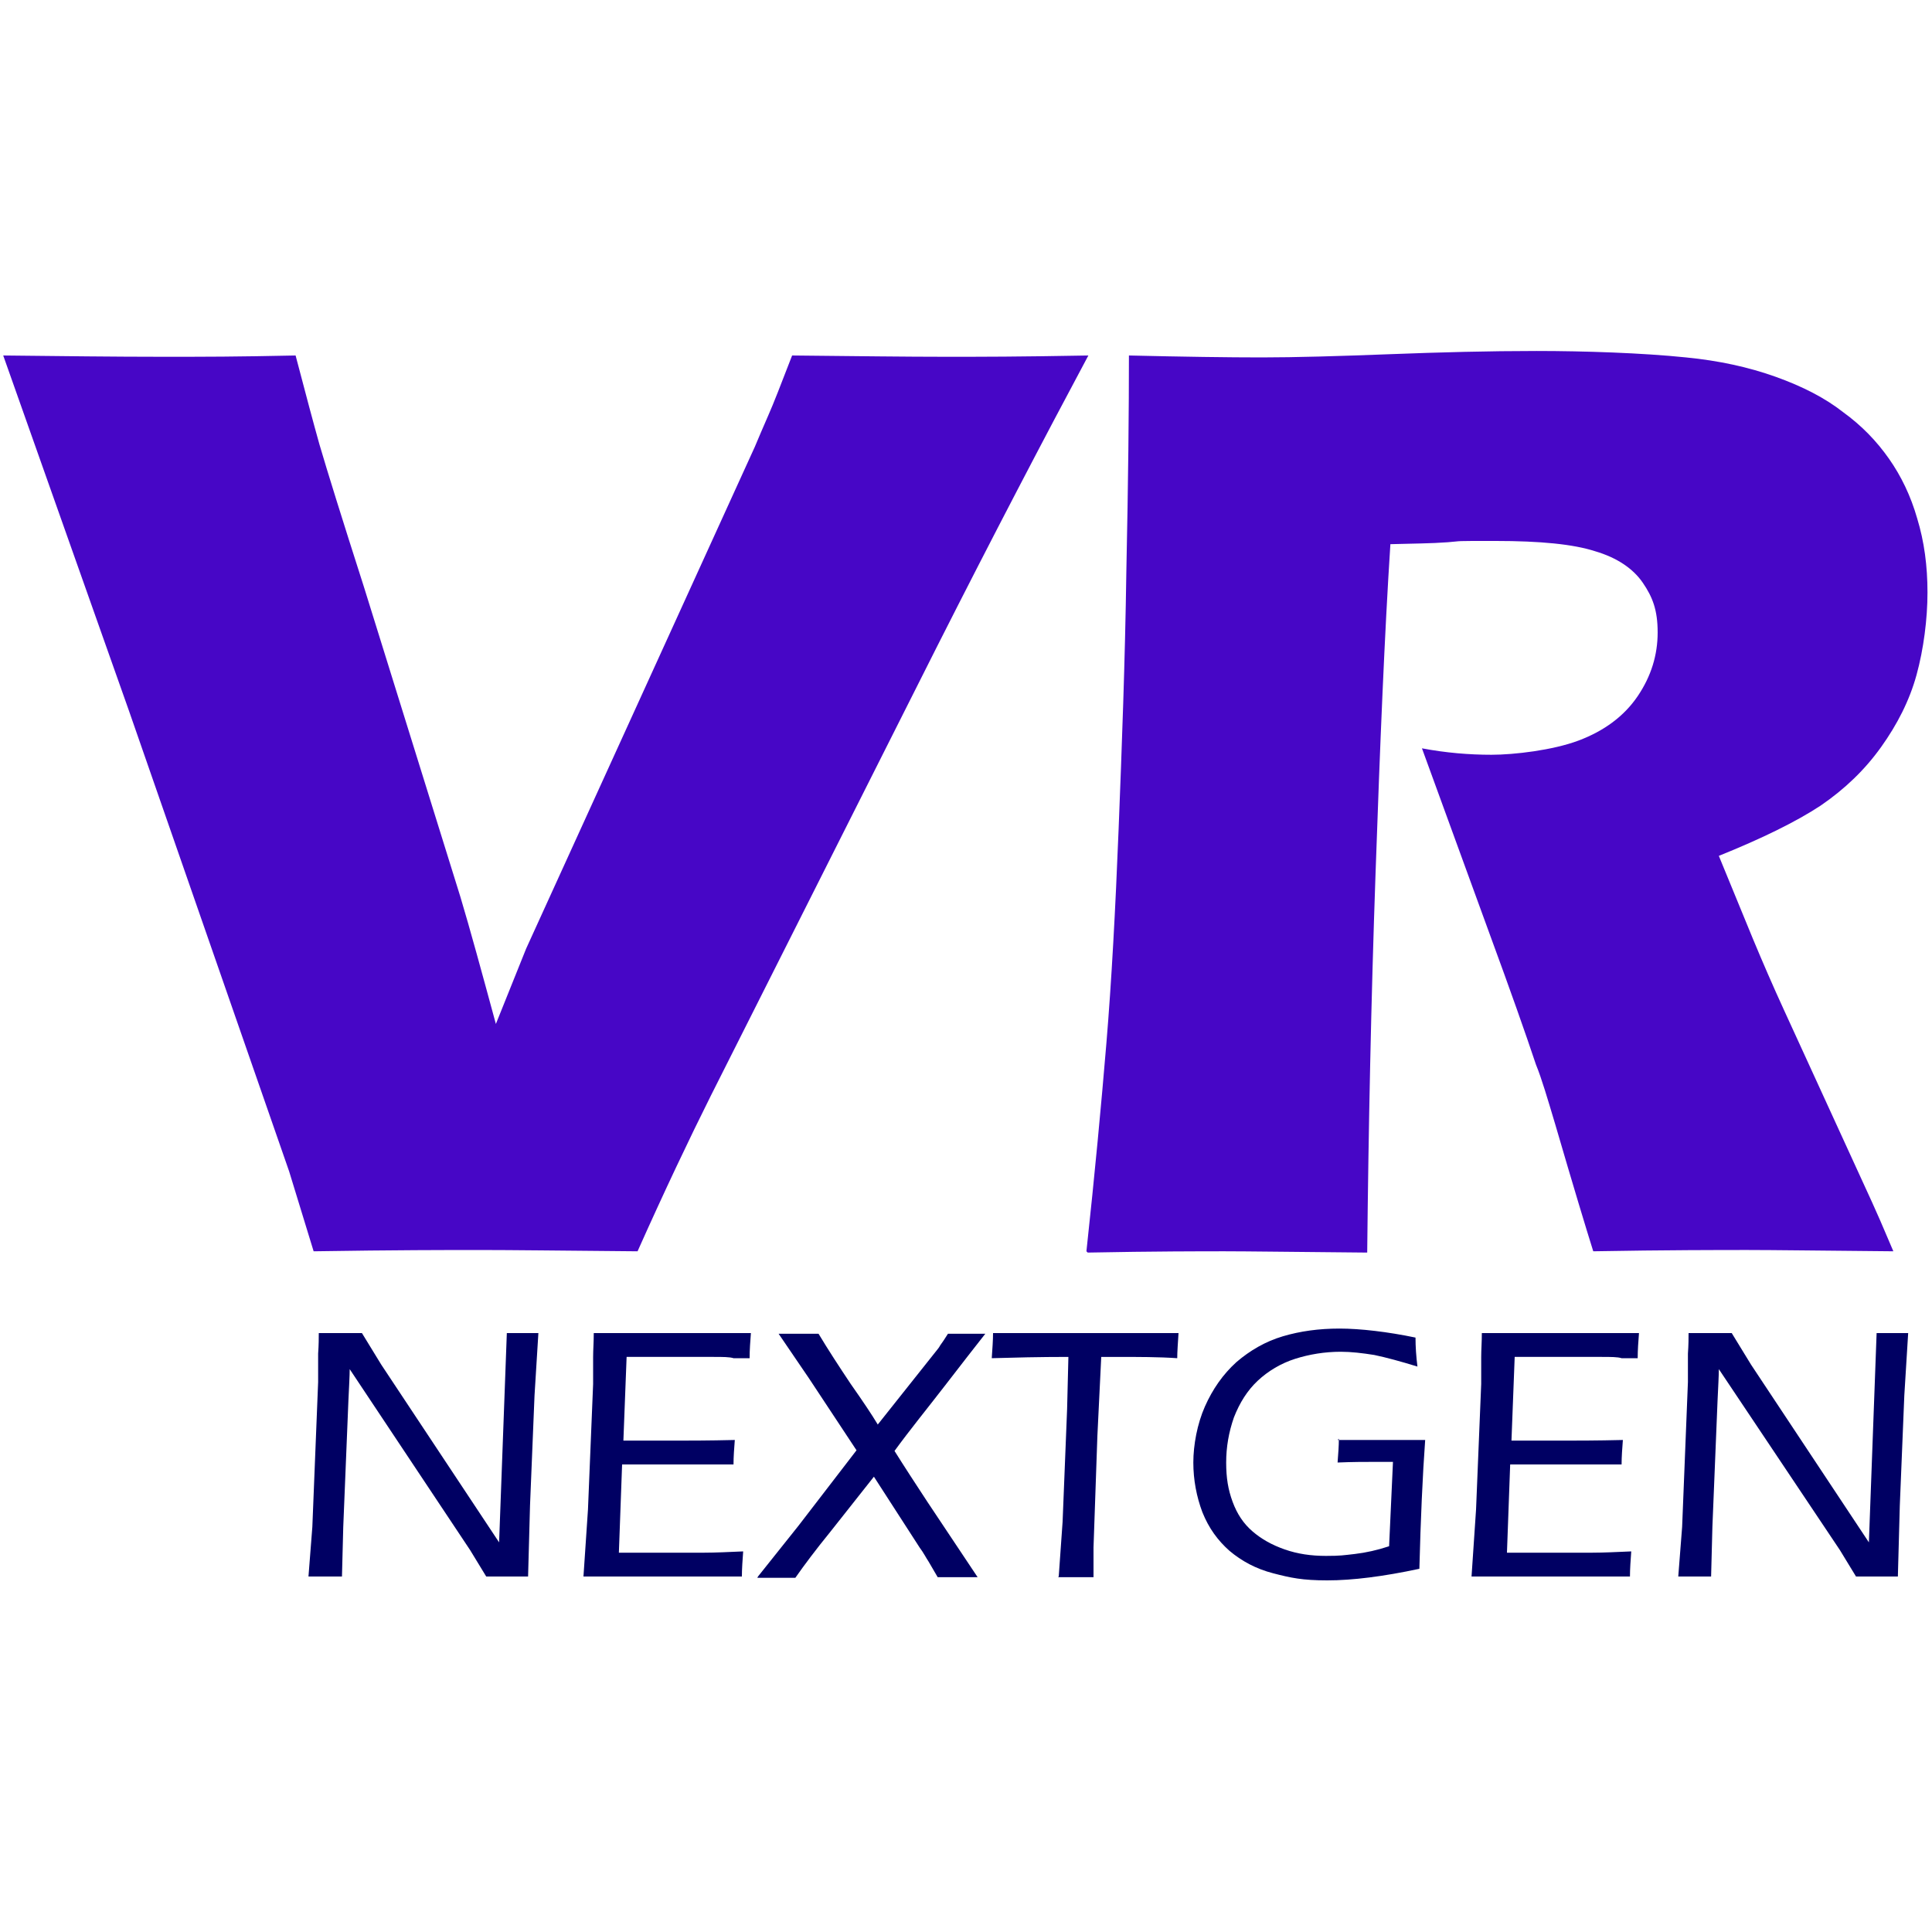
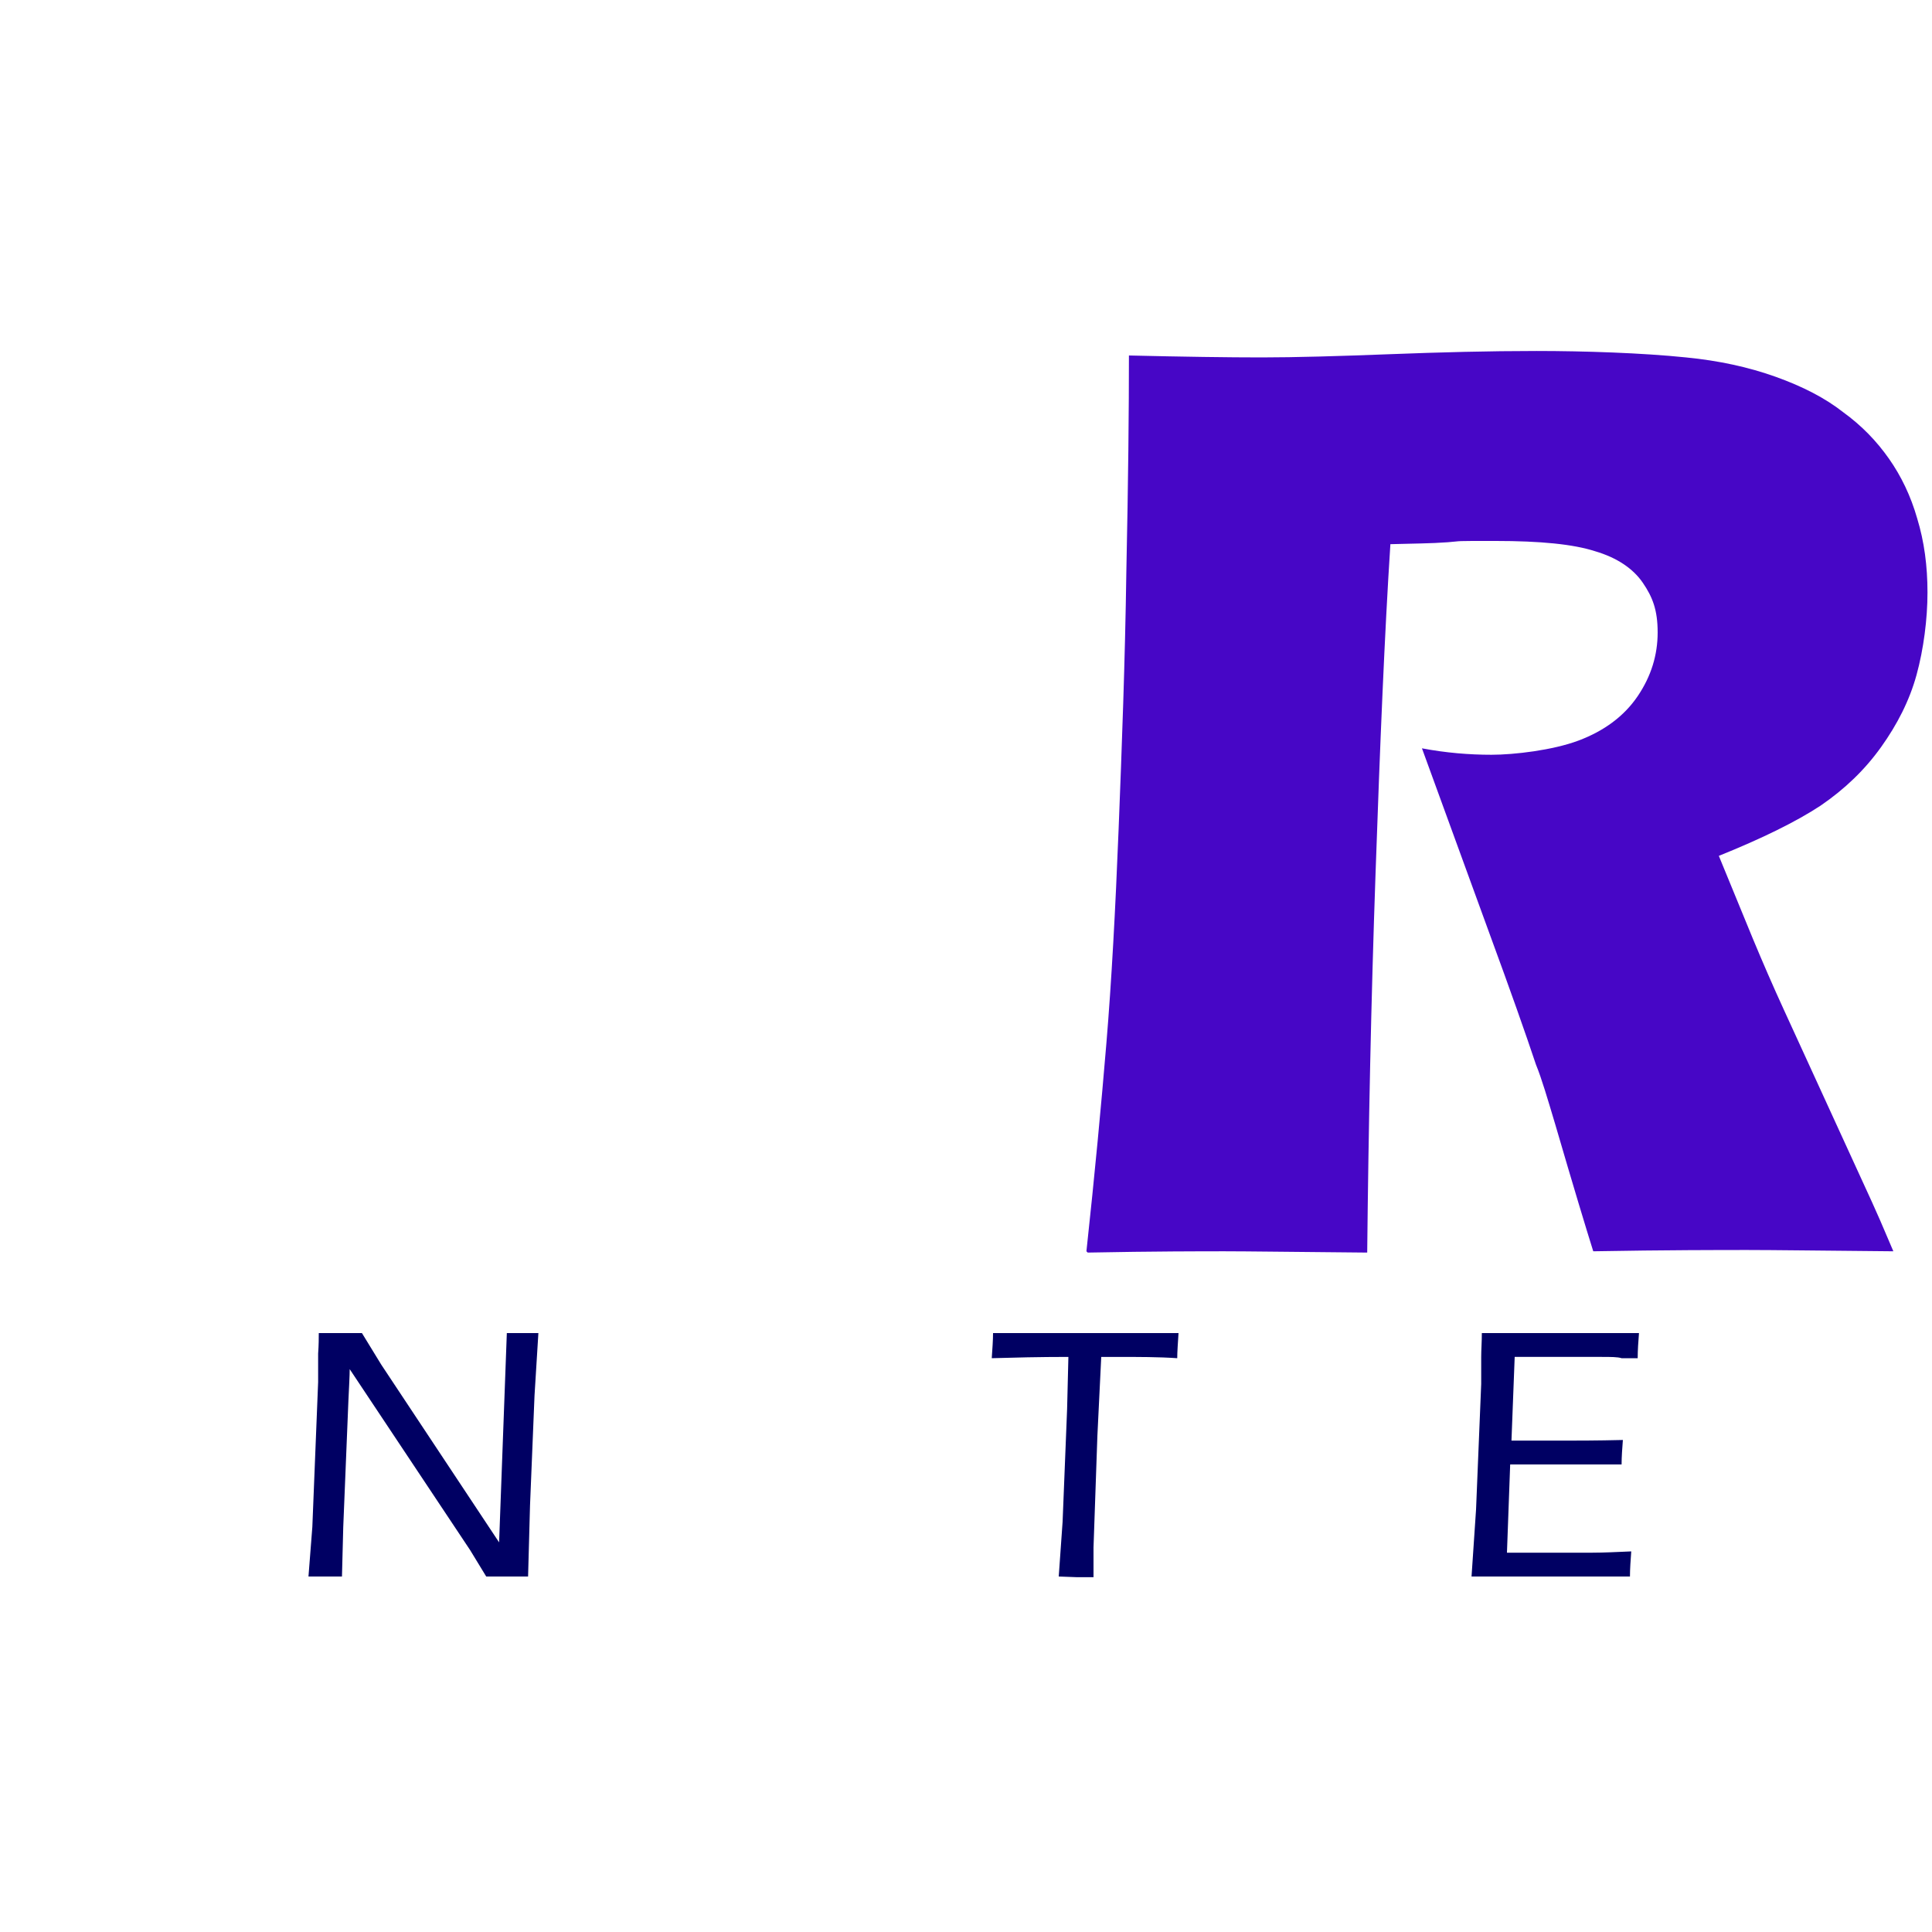
<svg xmlns="http://www.w3.org/2000/svg" id="Layer_1" version="1.1" viewBox="0 0 300 300">
  <defs>
    <style> .st0 { fill: #000063; } .st1 { fill: #4706c6; } </style>
  </defs>
  <g>
-     <path class="st1" d="M48.7,194.3l-3.8-12.4-24.9-71.6L.5,55.2c9.2.1,17.4.2,24.6.2s11.3,0,20.8-.2c1.6,6.1,2.8,10.6,3.7,13.8,1.2,4.1,3.5,11.5,6.9,22.1l15,48.2c1.5,5,3.3,11.6,5.5,19.7l4.7-11.7,35.5-77.9c.6-1.4,1.3-3.1,2.1-4.9.8-1.8,2-4.9,3.7-9.3,9.9.1,17.8.2,23.8.2s11.1,0,22.2-.2c-6.9,12.9-14.8,28-23.5,45.2l-35.1,69.7c-3.4,6.8-7.2,14.8-11.4,24.2-11.4-.1-19.6-.2-24.5-.2s-13.1,0-25.8.2Z" />
    <path class="st1" d="M168.7,194.3c1.3-12,2.3-22.7,3.1-32.3.8-9.6,1.4-20.7,1.9-33.3.5-12.6,1-26,1.2-40,.3-14,.4-25.2.4-33.5,8.5.2,15.4.3,20.6.3s12.1-.2,19.9-.5c7.8-.3,15.4-.5,22.8-.5s16.4.3,23.2,1c5.1.5,9.7,1.5,13.9,3,4.2,1.5,7.7,3.3,10.5,5.5,2.9,2.1,5.2,4.5,7.1,7.2,1.9,2.7,3.4,5.8,4.4,9.3,1.1,3.6,1.6,7.4,1.6,11.5s-.6,8.8-1.7,12.8-3,7.7-5.5,11.2c-2.5,3.5-5.6,6.5-9.4,9.1-3.8,2.5-9.1,5.1-15.8,7.8l5.3,12.9c1.5,3.6,3.1,7.3,4.8,11l13.7,29.9c.6,1.3,1.7,3.8,3.3,7.6-11.2-.1-18.7-.2-22.6-.2s-12.9,0-24,.2c-1.1-3.5-3.1-10.1-5.9-19.7-1.2-4-2.1-7.1-3-9.3-1.6-4.8-4-11.6-7.2-20.3l-10.5-28.8c3.7.7,7.3,1,10.8,1s9.5-.7,13.5-2.2c4-1.5,7.1-3.8,9.2-6.9,2.1-3.1,3.1-6.4,3.1-9.9s-.8-5.5-2.3-7.7-4-3.9-7.4-4.9c-3.4-1.1-8.5-1.6-15.5-1.6s-4.8,0-7.4.2-5.5.2-8.9.3c-.9,13.9-1.6,30.9-2.3,51-.7,20-1.1,39.7-1.3,59-11.4-.1-18.7-.2-22.1-.2s-11.1,0-21.3.2Z" />
  </g>
  <g>
    <path class="st0" d="M47.9,244.8l.6-7.7.9-22.5v-4.4c.1-1.4.1-2.5.1-3.2,1.4,0,2.5,0,3.5,0s1.8,0,3.2,0l3,4.9,18.3,27.6,1.2-32.5h2.5s2.4,0,2.4,0l-.6,9.7-.7,17.1-.3,11c-1.1,0-2.2,0-3.2,0s-2.1,0-3.3,0l-2.5-4.1-18.7-28.1c0,1-.1,2.7-.2,4.9l-.8,19.6-.2,7.7c-1.2,0-2,0-2.4,0s-1.1,0-2.5,0Z" />
-     <path class="st0" d="M90.6,244.8l.7-10.4.8-19.5v-4.2c0-1.1.1-2.3.1-3.7,4.2,0,8.4,0,12.8,0h8.8s2.8,0,2.8,0c-.1,1.3-.2,2.6-.2,3.9h-2.5c-.6-.2-1.7-.2-3.1-.2-1.5,0-3,0-4.4,0-4.4,0-7.4,0-9.1,0l-.5,13c2.8,0,5.4,0,7.6,0s5.7,0,9.7-.1c-.1,1.3-.2,2.6-.2,3.8h-9.5c-1.9,0-4.5,0-7.8,0l-.5,13.7h2.9c5.2,0,8.7,0,10.4,0,1.7,0,3.7-.1,6-.2-.1,1.4-.2,2.7-.2,3.9-4.5,0-8.2,0-11.3,0h-13.2Z" />
-     <path class="st0" d="M117.7,244.8l6.3-7.9,9-11.7-7.4-11.2-4.7-6.9c1.2,0,2.3,0,3.3,0s1.8,0,2.9,0c1.5,2.5,3.2,5.1,5,7.8,1.9,2.7,3.3,4.8,4.2,6.3l8.9-11.2c.3-.4.6-.7.8-1.1.3-.4.7-1,1.2-1.8,1.1,0,2,0,2.9,0h2.9c-1.5,1.9-3.6,4.6-6.3,8.1s-5.4,6.8-7.8,10.1c1.5,2.4,3.2,5,5.1,7.9l7.8,11.7c-1.4,0-2.4,0-3,0-.9,0-1.9,0-3.2,0l-1.4-2.4c-.4-.6-.8-1.4-1.4-2.2l-7.1-11-6.8,8.6c-2.2,2.7-4,5.1-5.4,7.1-1.3,0-2.3,0-2.9,0s-1.7,0-3,0Z" />
-     <path class="st0" d="M164.4,244.8l.6-8.5.7-17.5.2-8.1c-4.5,0-8.5.1-11.9.2.1-1.5.2-2.8.2-3.9,4.7,0,9.7,0,15.2,0h8.9s4.7,0,4.7,0c-.1,1.6-.2,2.9-.2,3.9-2.9-.2-6-.2-9.5-.2h-2.3l-.6,12.3-.6,17.3v4.6h-2.7c-.2,0-1.2,0-2.8,0Z" />
-     <path class="st0" d="M207.7,223.6c3.2,0,5.6,0,7.4,0s3.9,0,6.2,0c-.4,5.5-.7,12.2-.9,20-5.6,1.2-10.4,1.8-14.3,1.8s-5.7-.4-8.4-1.1-4.9-1.9-6.8-3.5c-1.8-1.6-3.2-3.5-4.2-6-.9-2.4-1.4-5-1.4-7.7s.6-6,1.8-8.7c1.2-2.7,2.8-5,4.9-6.9,2.1-1.8,4.5-3.2,7.2-4s5.6-1.2,8.8-1.2,7.5.5,11.8,1.4c0,1.4.1,2.9.3,4.5-2.6-.8-4.8-1.4-6.7-1.8-1.9-.3-3.6-.5-5.2-.5-2.5,0-4.9.4-7.1,1.1s-4.2,1.9-5.8,3.4c-1.6,1.5-2.8,3.4-3.7,5.7-.8,2.3-1.2,4.6-1.2,7s.3,4.2,1,6.1,1.7,3.4,3.1,4.6c1.4,1.2,3,2.1,5,2.8s4.1,1,6.4,1,2.7-.1,4.5-.3c1.7-.2,3.5-.6,5.3-1.2l.6-13.1h-2.6c-1.7,0-3.7,0-6,.1.1-1.3.2-2.6.2-3.7Z" />
+     <path class="st0" d="M164.4,244.8l.6-8.5.7-17.5.2-8.1c-4.5,0-8.5.1-11.9.2.1-1.5.2-2.8.2-3.9,4.7,0,9.7,0,15.2,0h8.9s4.7,0,4.7,0c-.1,1.6-.2,2.9-.2,3.9-2.9-.2-6-.2-9.5-.2h-2.3l-.6,12.3-.6,17.3v4.6h-2.7Z" />
    <path class="st0" d="M228.5,244.8l.7-10.4.8-19.5v-4.2c0-1.1.1-2.3.1-3.7,4.2,0,8.4,0,12.8,0h8.8s2.8,0,2.8,0c-.1,1.3-.2,2.6-.2,3.9h-2.5c-.6-.2-1.7-.2-3.1-.2-1.5,0-3,0-4.4,0-4.4,0-7.4,0-9.1,0l-.5,13c2.8,0,5.4,0,7.6,0s5.7,0,9.7-.1c-.1,1.3-.2,2.6-.2,3.8h-9.5c-1.9,0-4.5,0-7.8,0l-.5,13.7h2.9c5.2,0,8.7,0,10.4,0s3.7-.1,6-.2c-.1,1.4-.2,2.7-.2,3.9-4.5,0-8.2,0-11.3,0h-13.2Z" />
-     <path class="st0" d="M260.6,244.8l.6-7.7.9-22.5v-4.4c.1-1.4.1-2.5.1-3.2,1.4,0,2.5,0,3.5,0s1.8,0,3.2,0l3,4.9,18.3,27.6,1.2-32.5h2.5s2.4,0,2.4,0l-.6,9.7-.7,17.1-.3,11c-1.1,0-2.2,0-3.2,0s-2.1,0-3.3,0l-2.5-4.1-18.8-28.1c0,1-.1,2.7-.2,4.9l-.8,19.6-.2,7.7c-1.2,0-2,0-2.4,0s-1.1,0-2.5,0Z" />
  </g>
</svg>